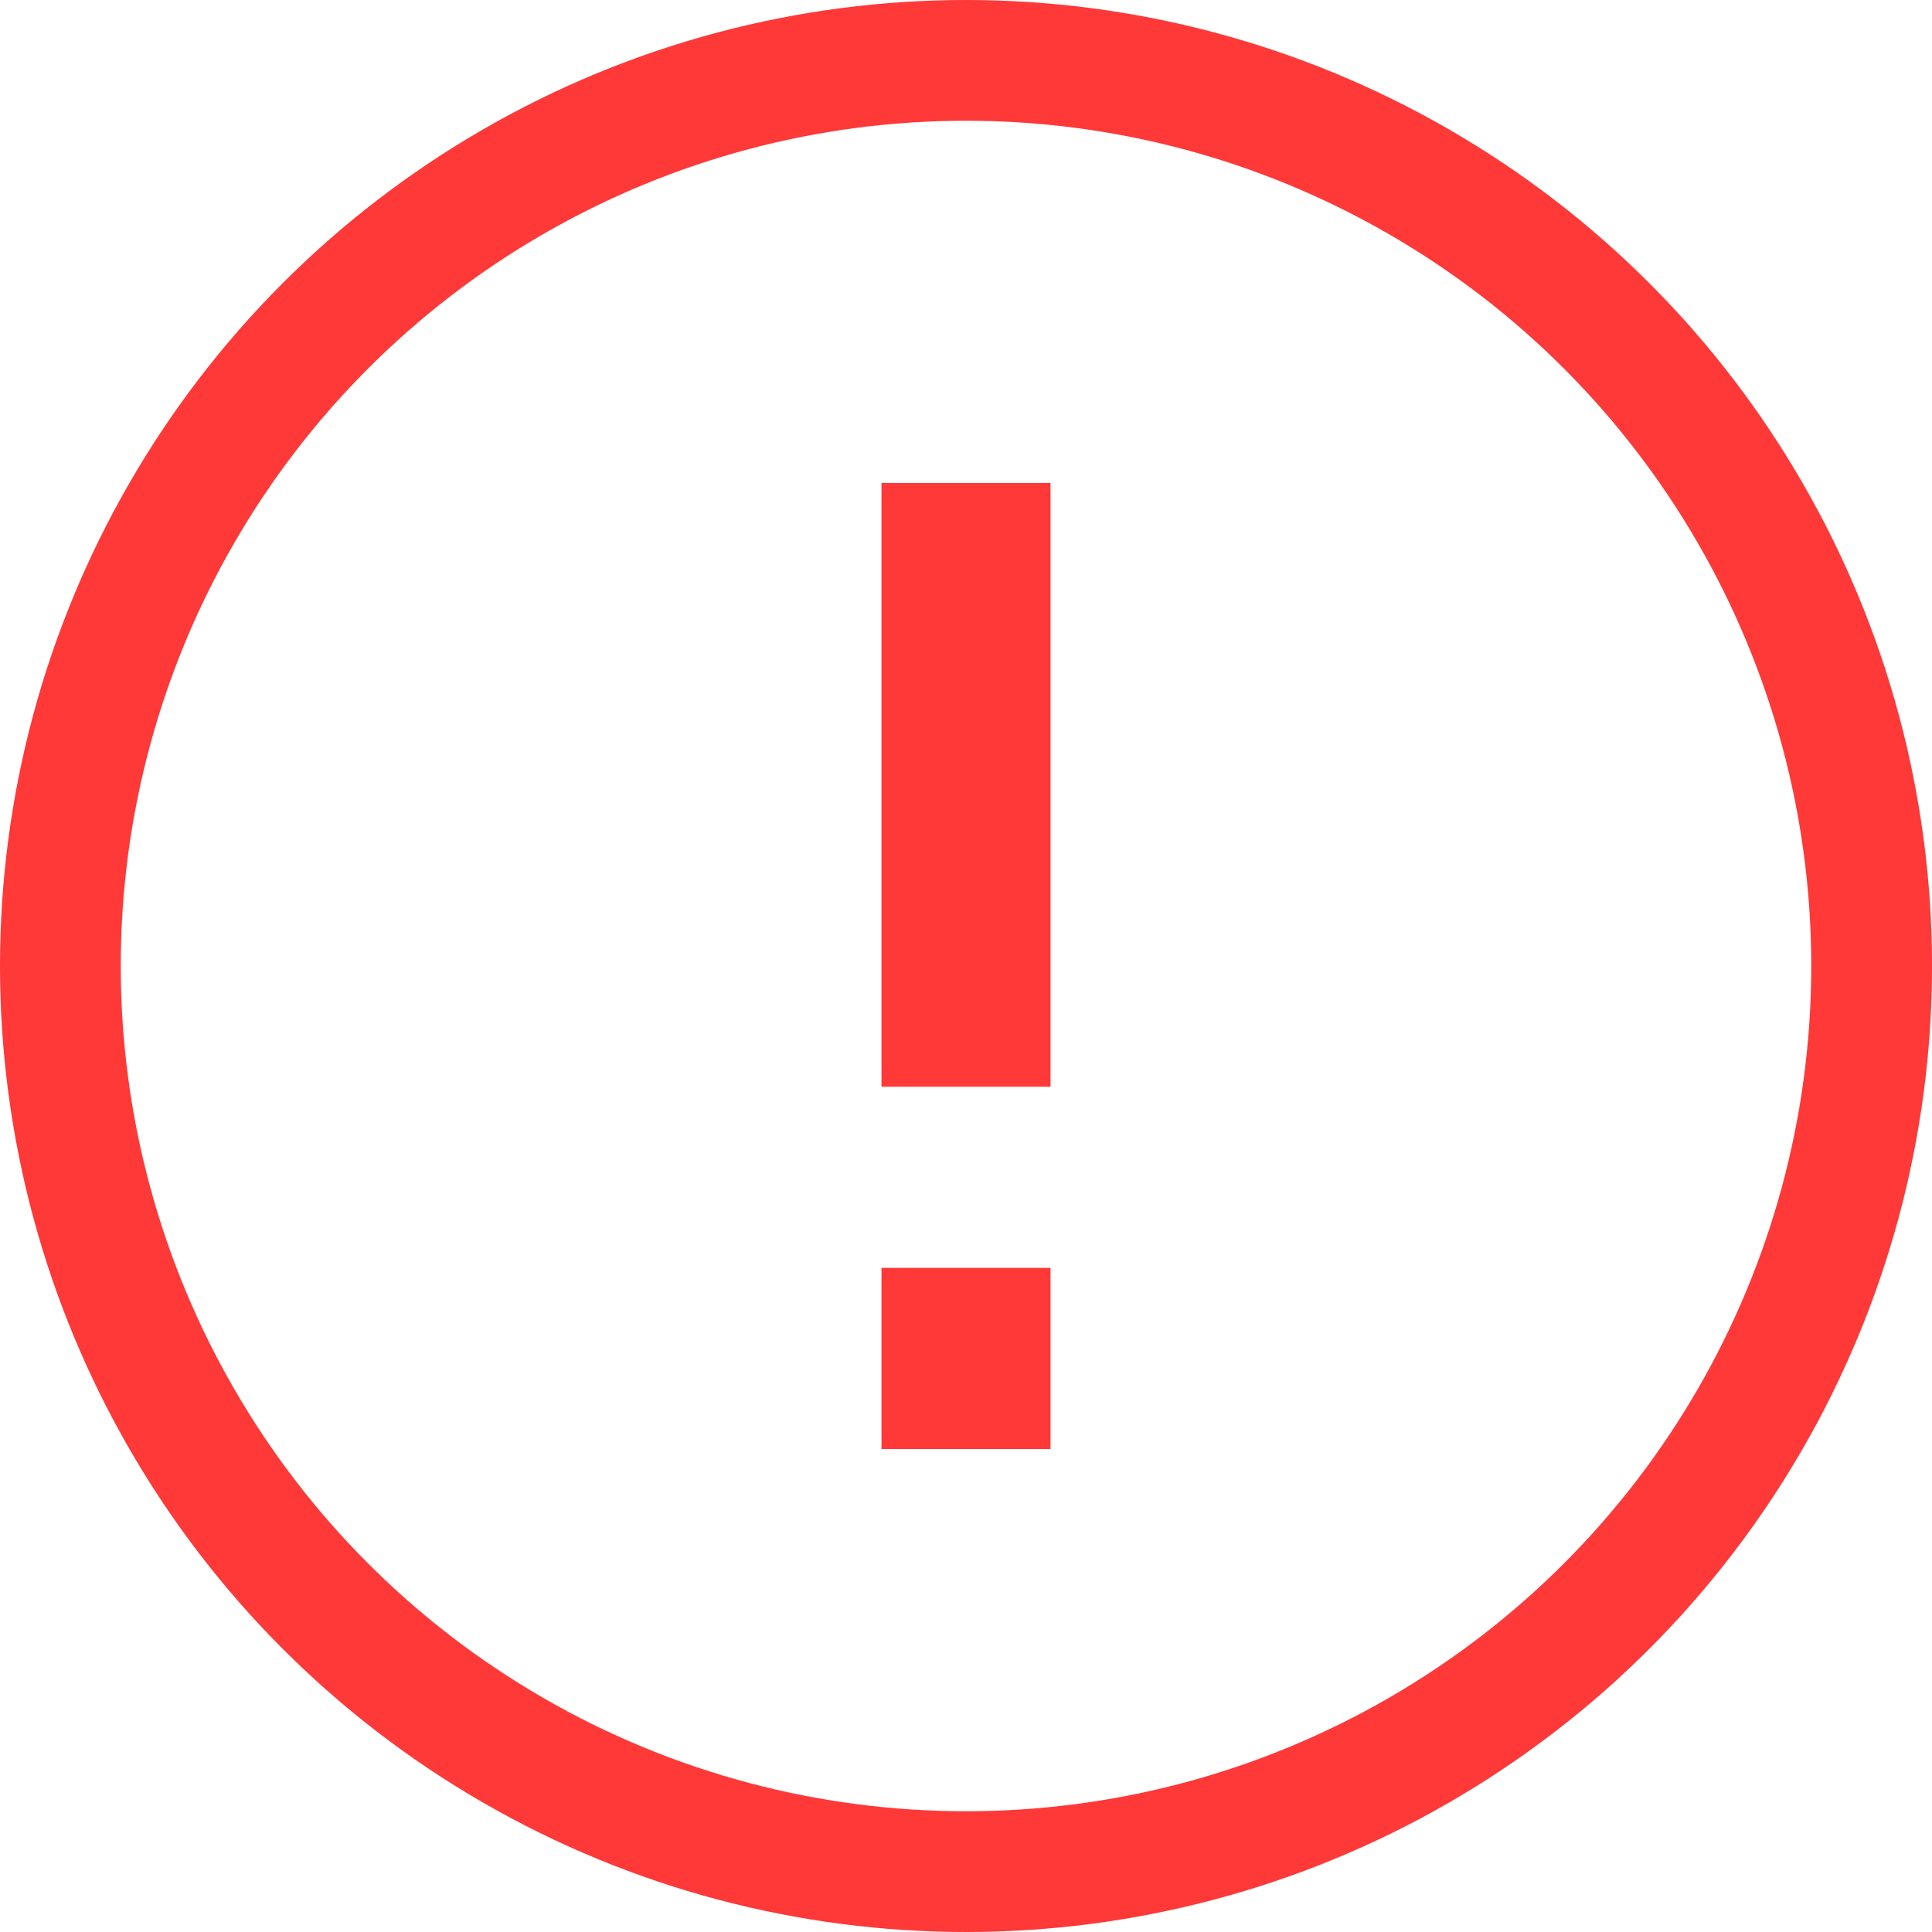
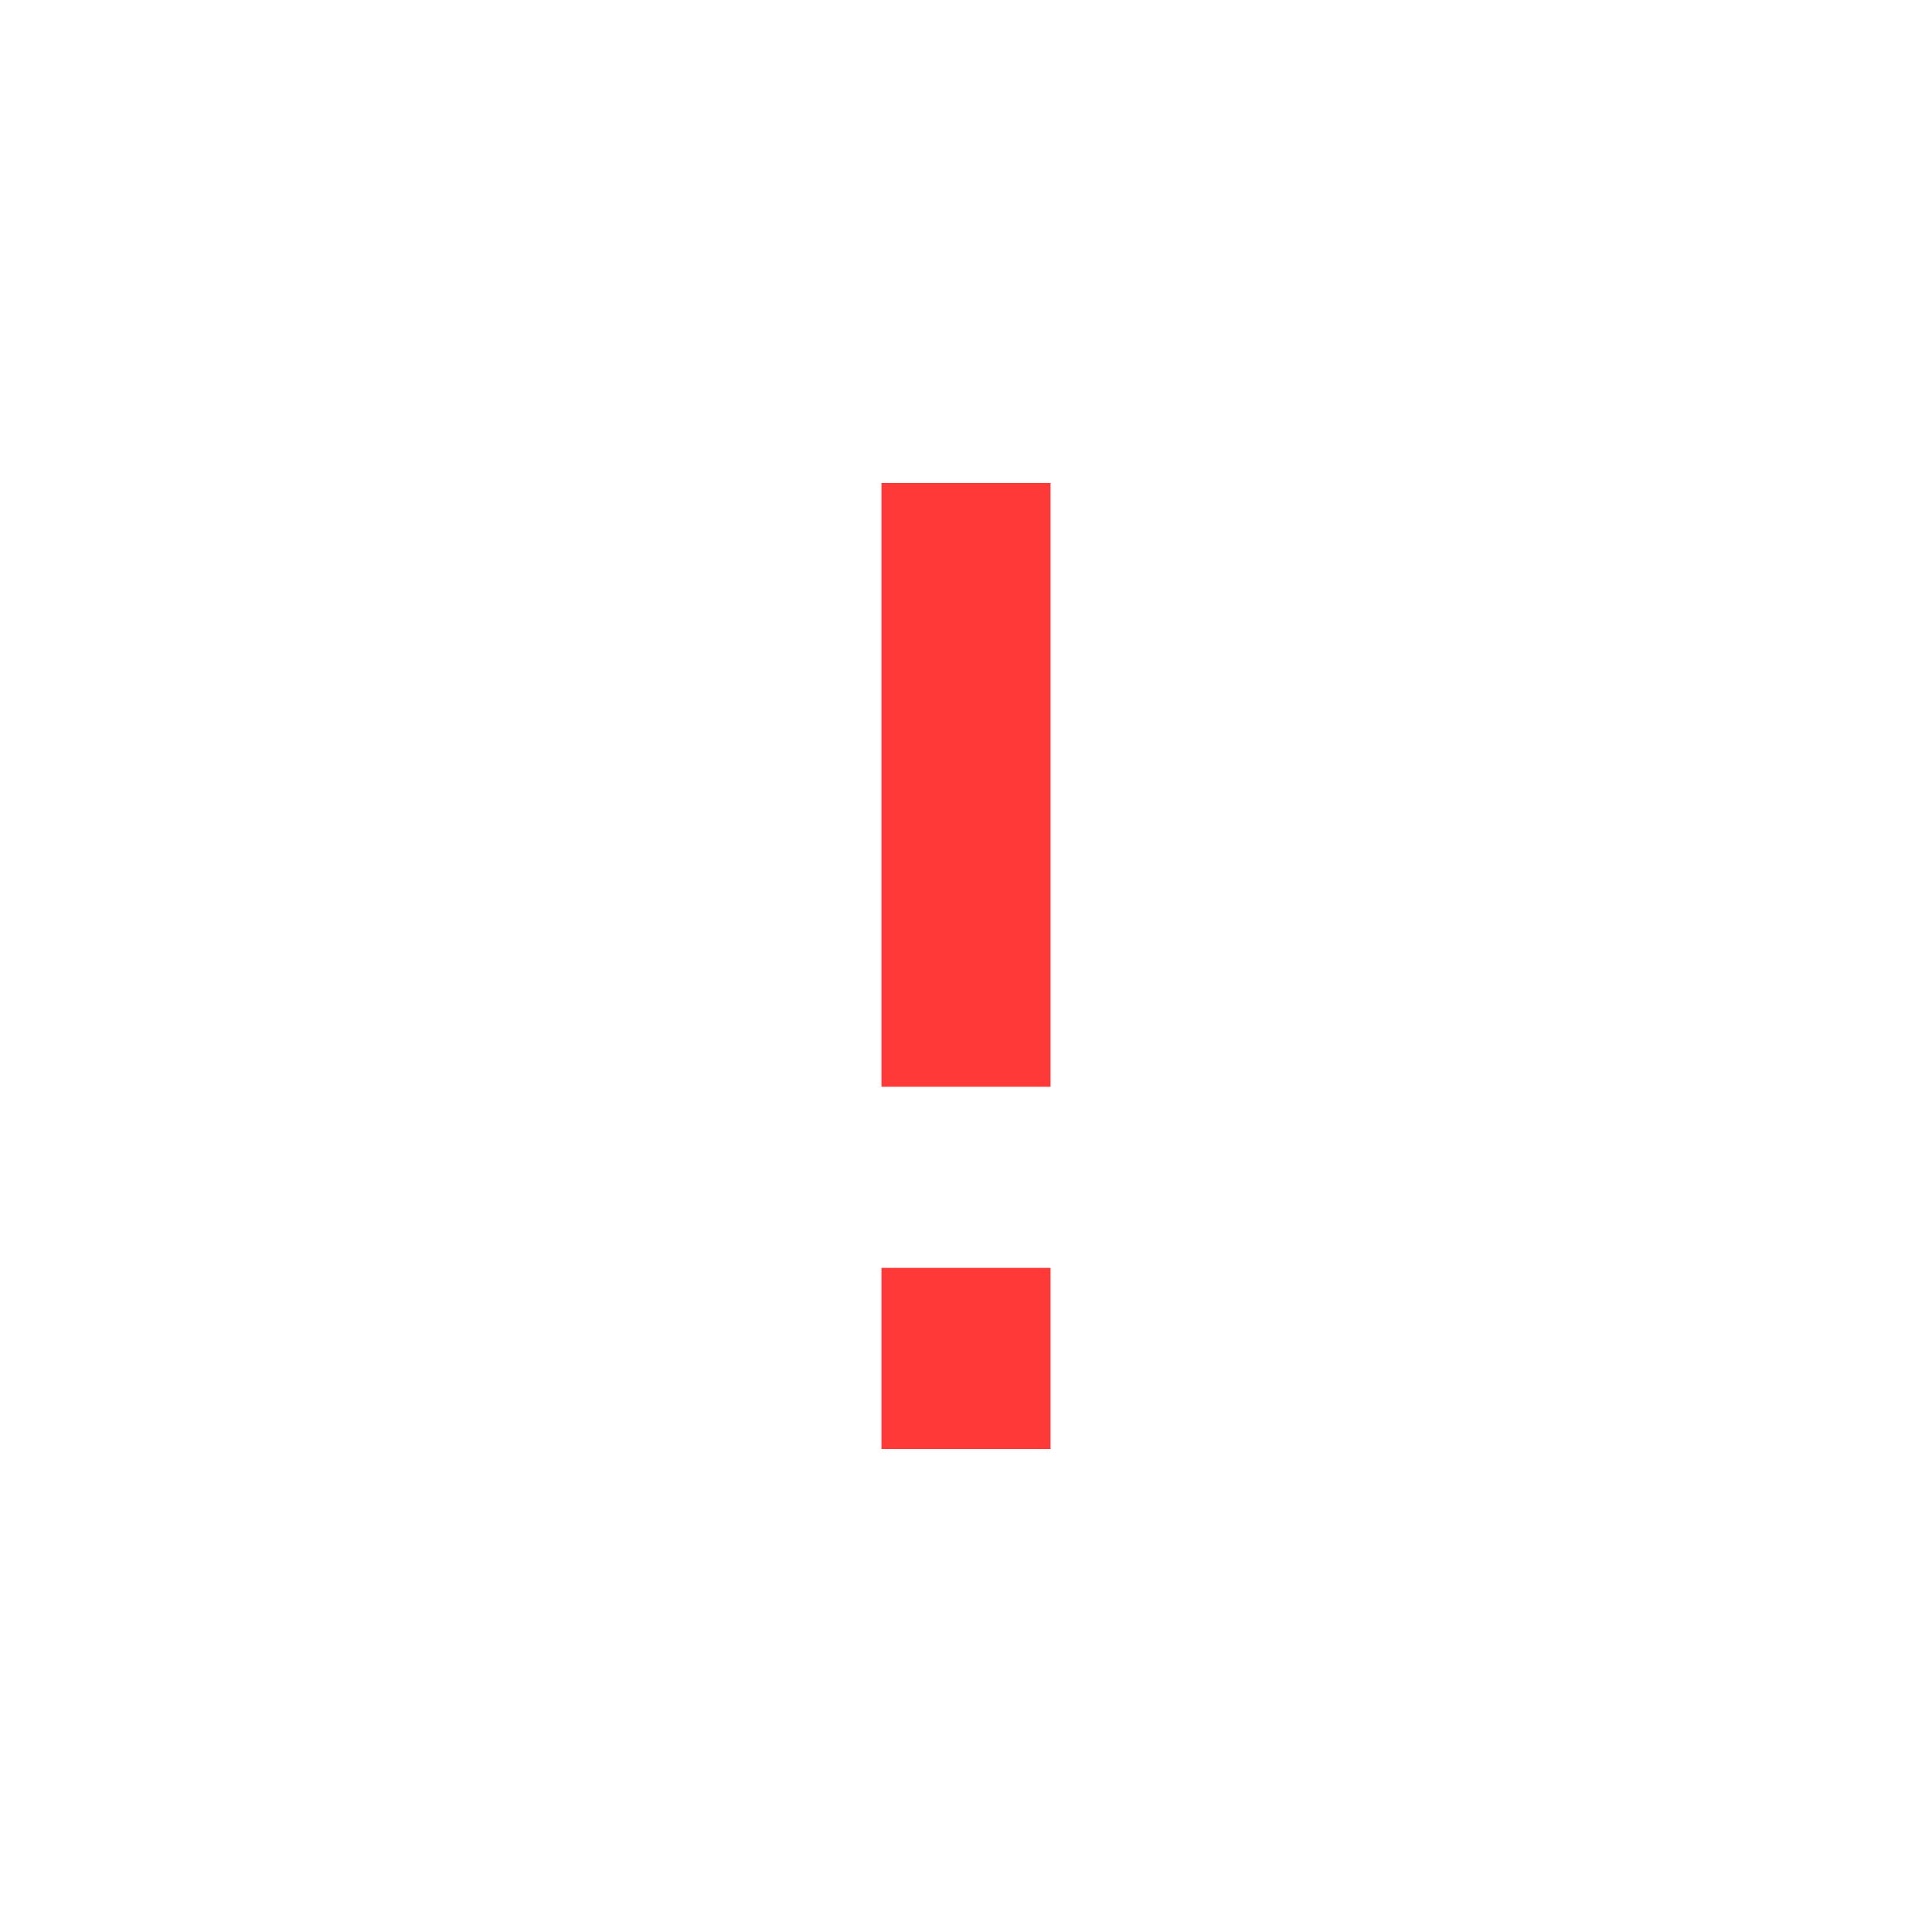
<svg xmlns="http://www.w3.org/2000/svg" width="16" height="16" viewBox="0 0 16 16" fill="none">
-   <circle cx="8" cy="8" r="7.5" stroke="#FF3838" />
  <path d="M8 4V9M8 10.5V12" stroke="#FF3838" stroke-width="1.4" />
</svg>